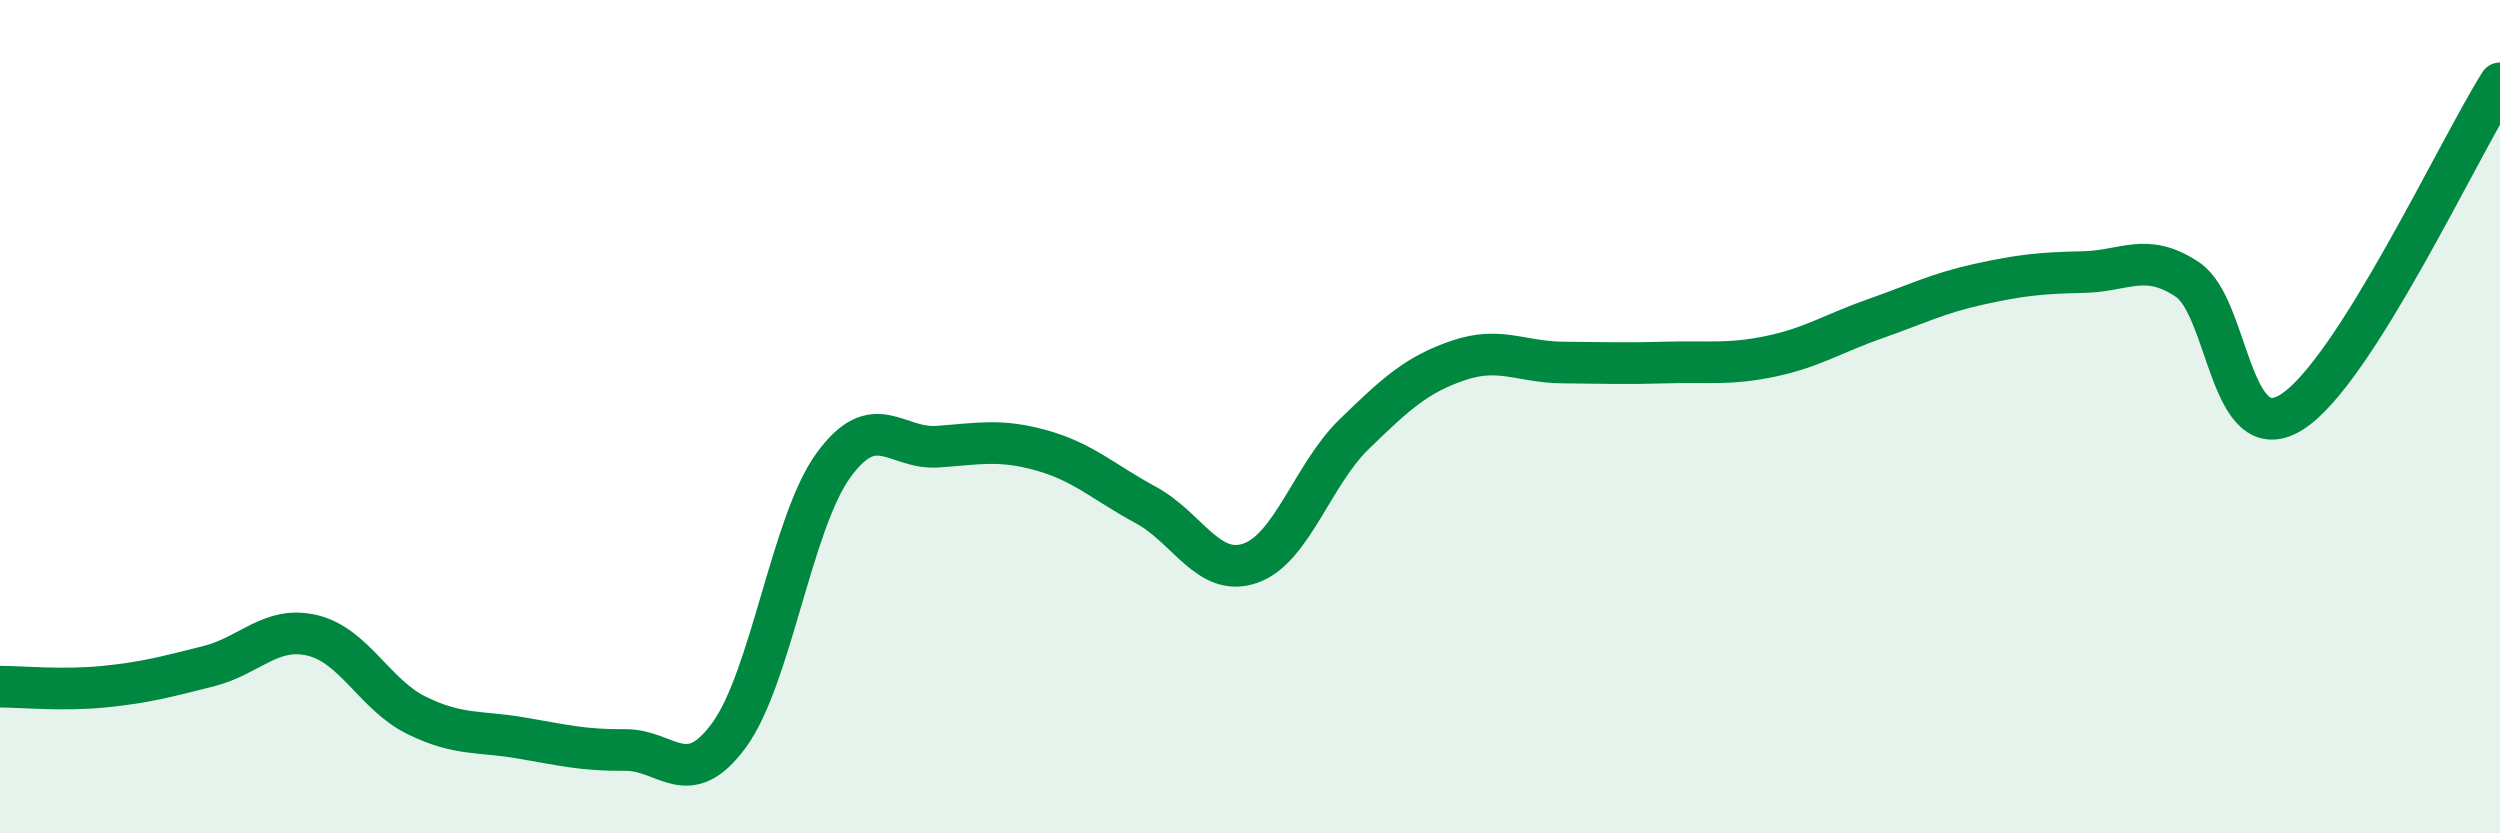
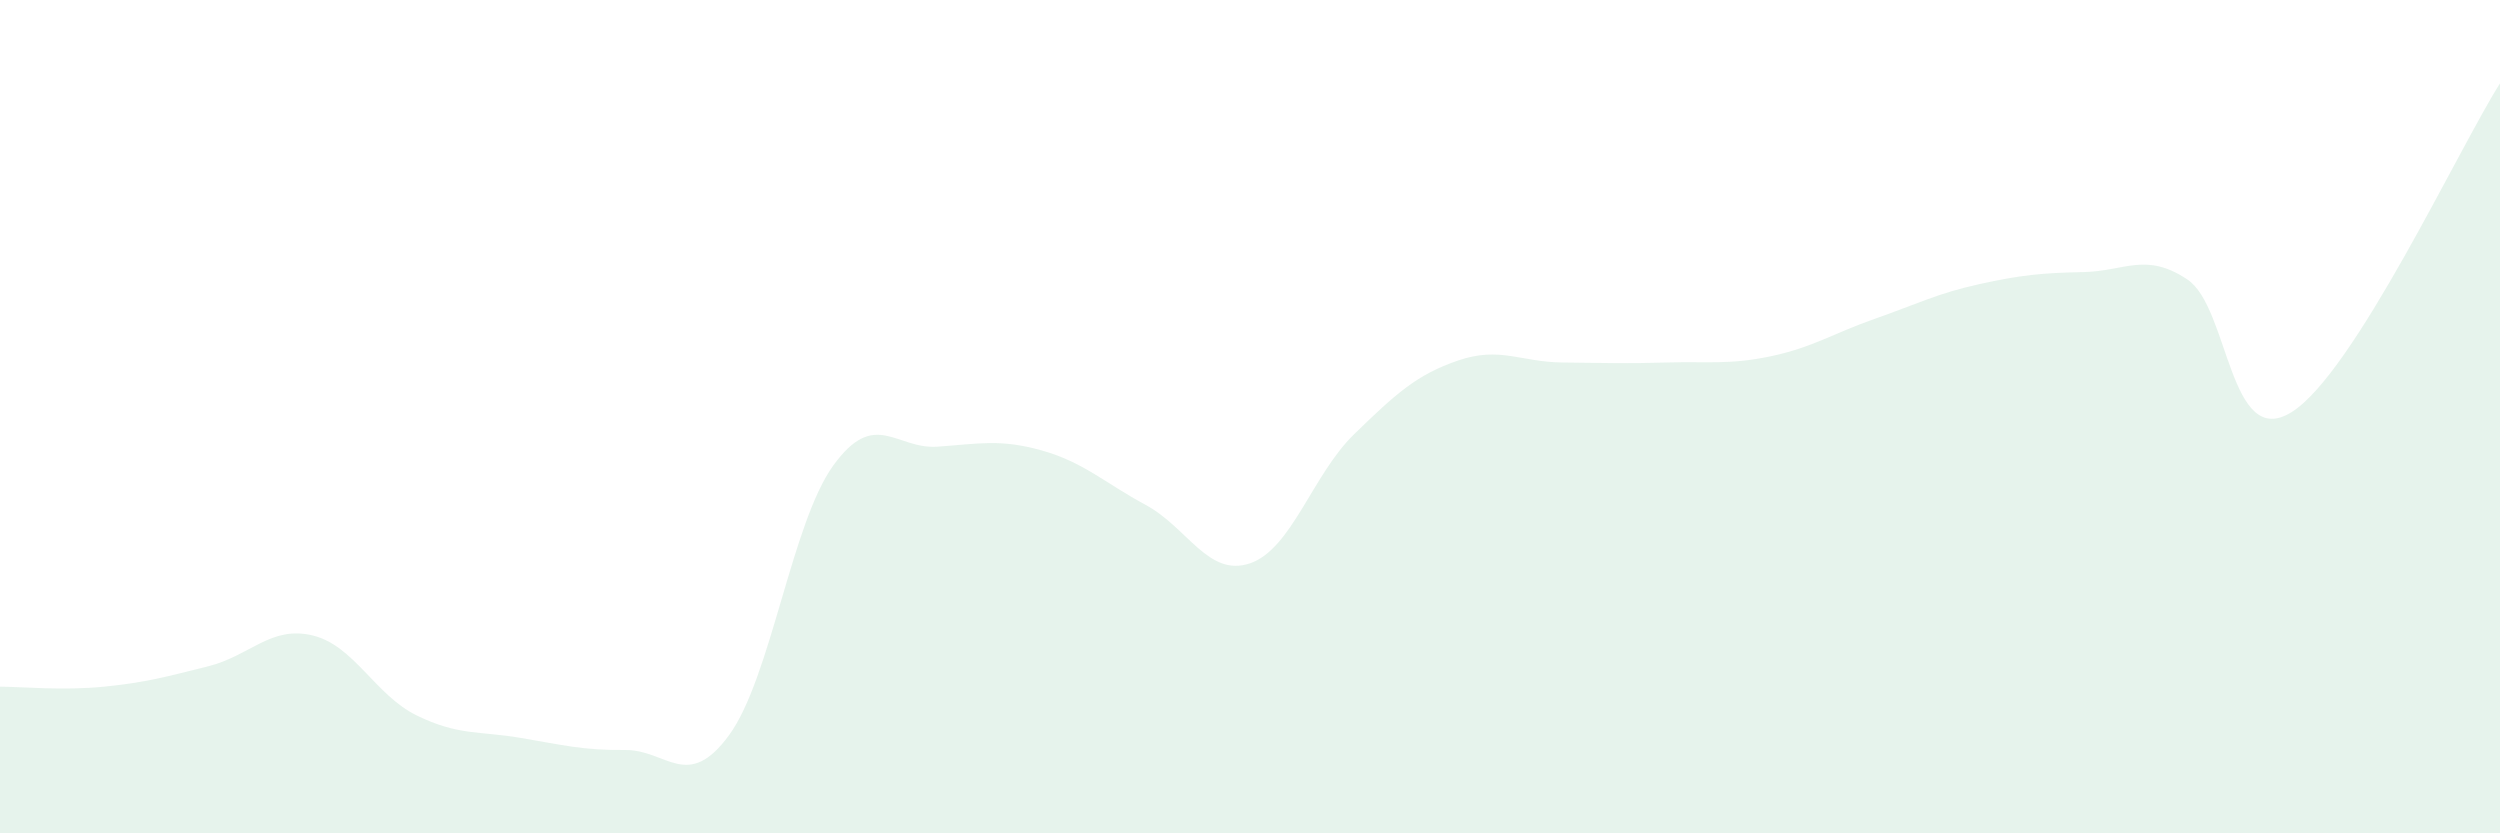
<svg xmlns="http://www.w3.org/2000/svg" width="60" height="20" viewBox="0 0 60 20">
  <path d="M 0,16.48 C 0.5,16.48 1.5,16.58 2.5,16.48 C 3.5,16.38 4,16.24 5,15.99 C 6,15.74 6.5,15.01 7.5,15.25 C 8.5,15.49 9,16.68 10,17.17 C 11,17.66 11.5,17.54 12.5,17.71 C 13.5,17.88 14,18.01 15,18 C 16,17.99 16.5,19.01 17.5,17.64 C 18.5,16.27 19,12.55 20,11.17 C 21,9.79 21.5,10.79 22.5,10.72 C 23.5,10.65 24,10.53 25,10.81 C 26,11.09 26.5,11.58 27.5,12.12 C 28.5,12.66 29,13.86 30,13.52 C 31,13.18 31.5,11.39 32.5,10.42 C 33.5,9.45 34,8.99 35,8.65 C 36,8.31 36.5,8.69 37.5,8.7 C 38.5,8.71 39,8.73 40,8.7 C 41,8.67 41.5,8.76 42.5,8.55 C 43.5,8.34 44,8 45,7.65 C 46,7.3 46.5,7.04 47.5,6.82 C 48.5,6.6 49,6.55 50,6.53 C 51,6.51 51.5,6.04 52.5,6.71 C 53.5,7.38 53.5,10.83 55,9.89 C 56.5,8.95 59,3.58 60,2L60 20L0 20Z" fill="#008740" opacity="0.1" stroke-linecap="round" stroke-linejoin="round" />
-   <path d="M 0,16.48 C 0.5,16.48 1.5,16.58 2.5,16.48 C 3.5,16.38 4,16.24 5,15.99 C 6,15.74 6.5,15.01 7.5,15.25 C 8.5,15.49 9,16.68 10,17.17 C 11,17.66 11.5,17.54 12.5,17.71 C 13.5,17.88 14,18.01 15,18 C 16,17.99 16.5,19.01 17.5,17.64 C 18.5,16.27 19,12.55 20,11.17 C 21,9.79 21.5,10.79 22.5,10.72 C 23.5,10.65 24,10.53 25,10.81 C 26,11.09 26.5,11.58 27.5,12.12 C 28.5,12.66 29,13.86 30,13.52 C 31,13.18 31.5,11.39 32.5,10.42 C 33.5,9.45 34,8.99 35,8.65 C 36,8.31 36.5,8.69 37.5,8.7 C 38.5,8.71 39,8.73 40,8.7 C 41,8.67 41.5,8.76 42.5,8.55 C 43.5,8.34 44,8 45,7.65 C 46,7.3 46.5,7.04 47.5,6.82 C 48.5,6.6 49,6.55 50,6.53 C 51,6.51 51.5,6.04 52.5,6.71 C 53.5,7.38 53.5,10.83 55,9.89 C 56.5,8.95 59,3.58 60,2" stroke="#008740" stroke-width="1" fill="none" stroke-linecap="round" stroke-linejoin="round" />
</svg>